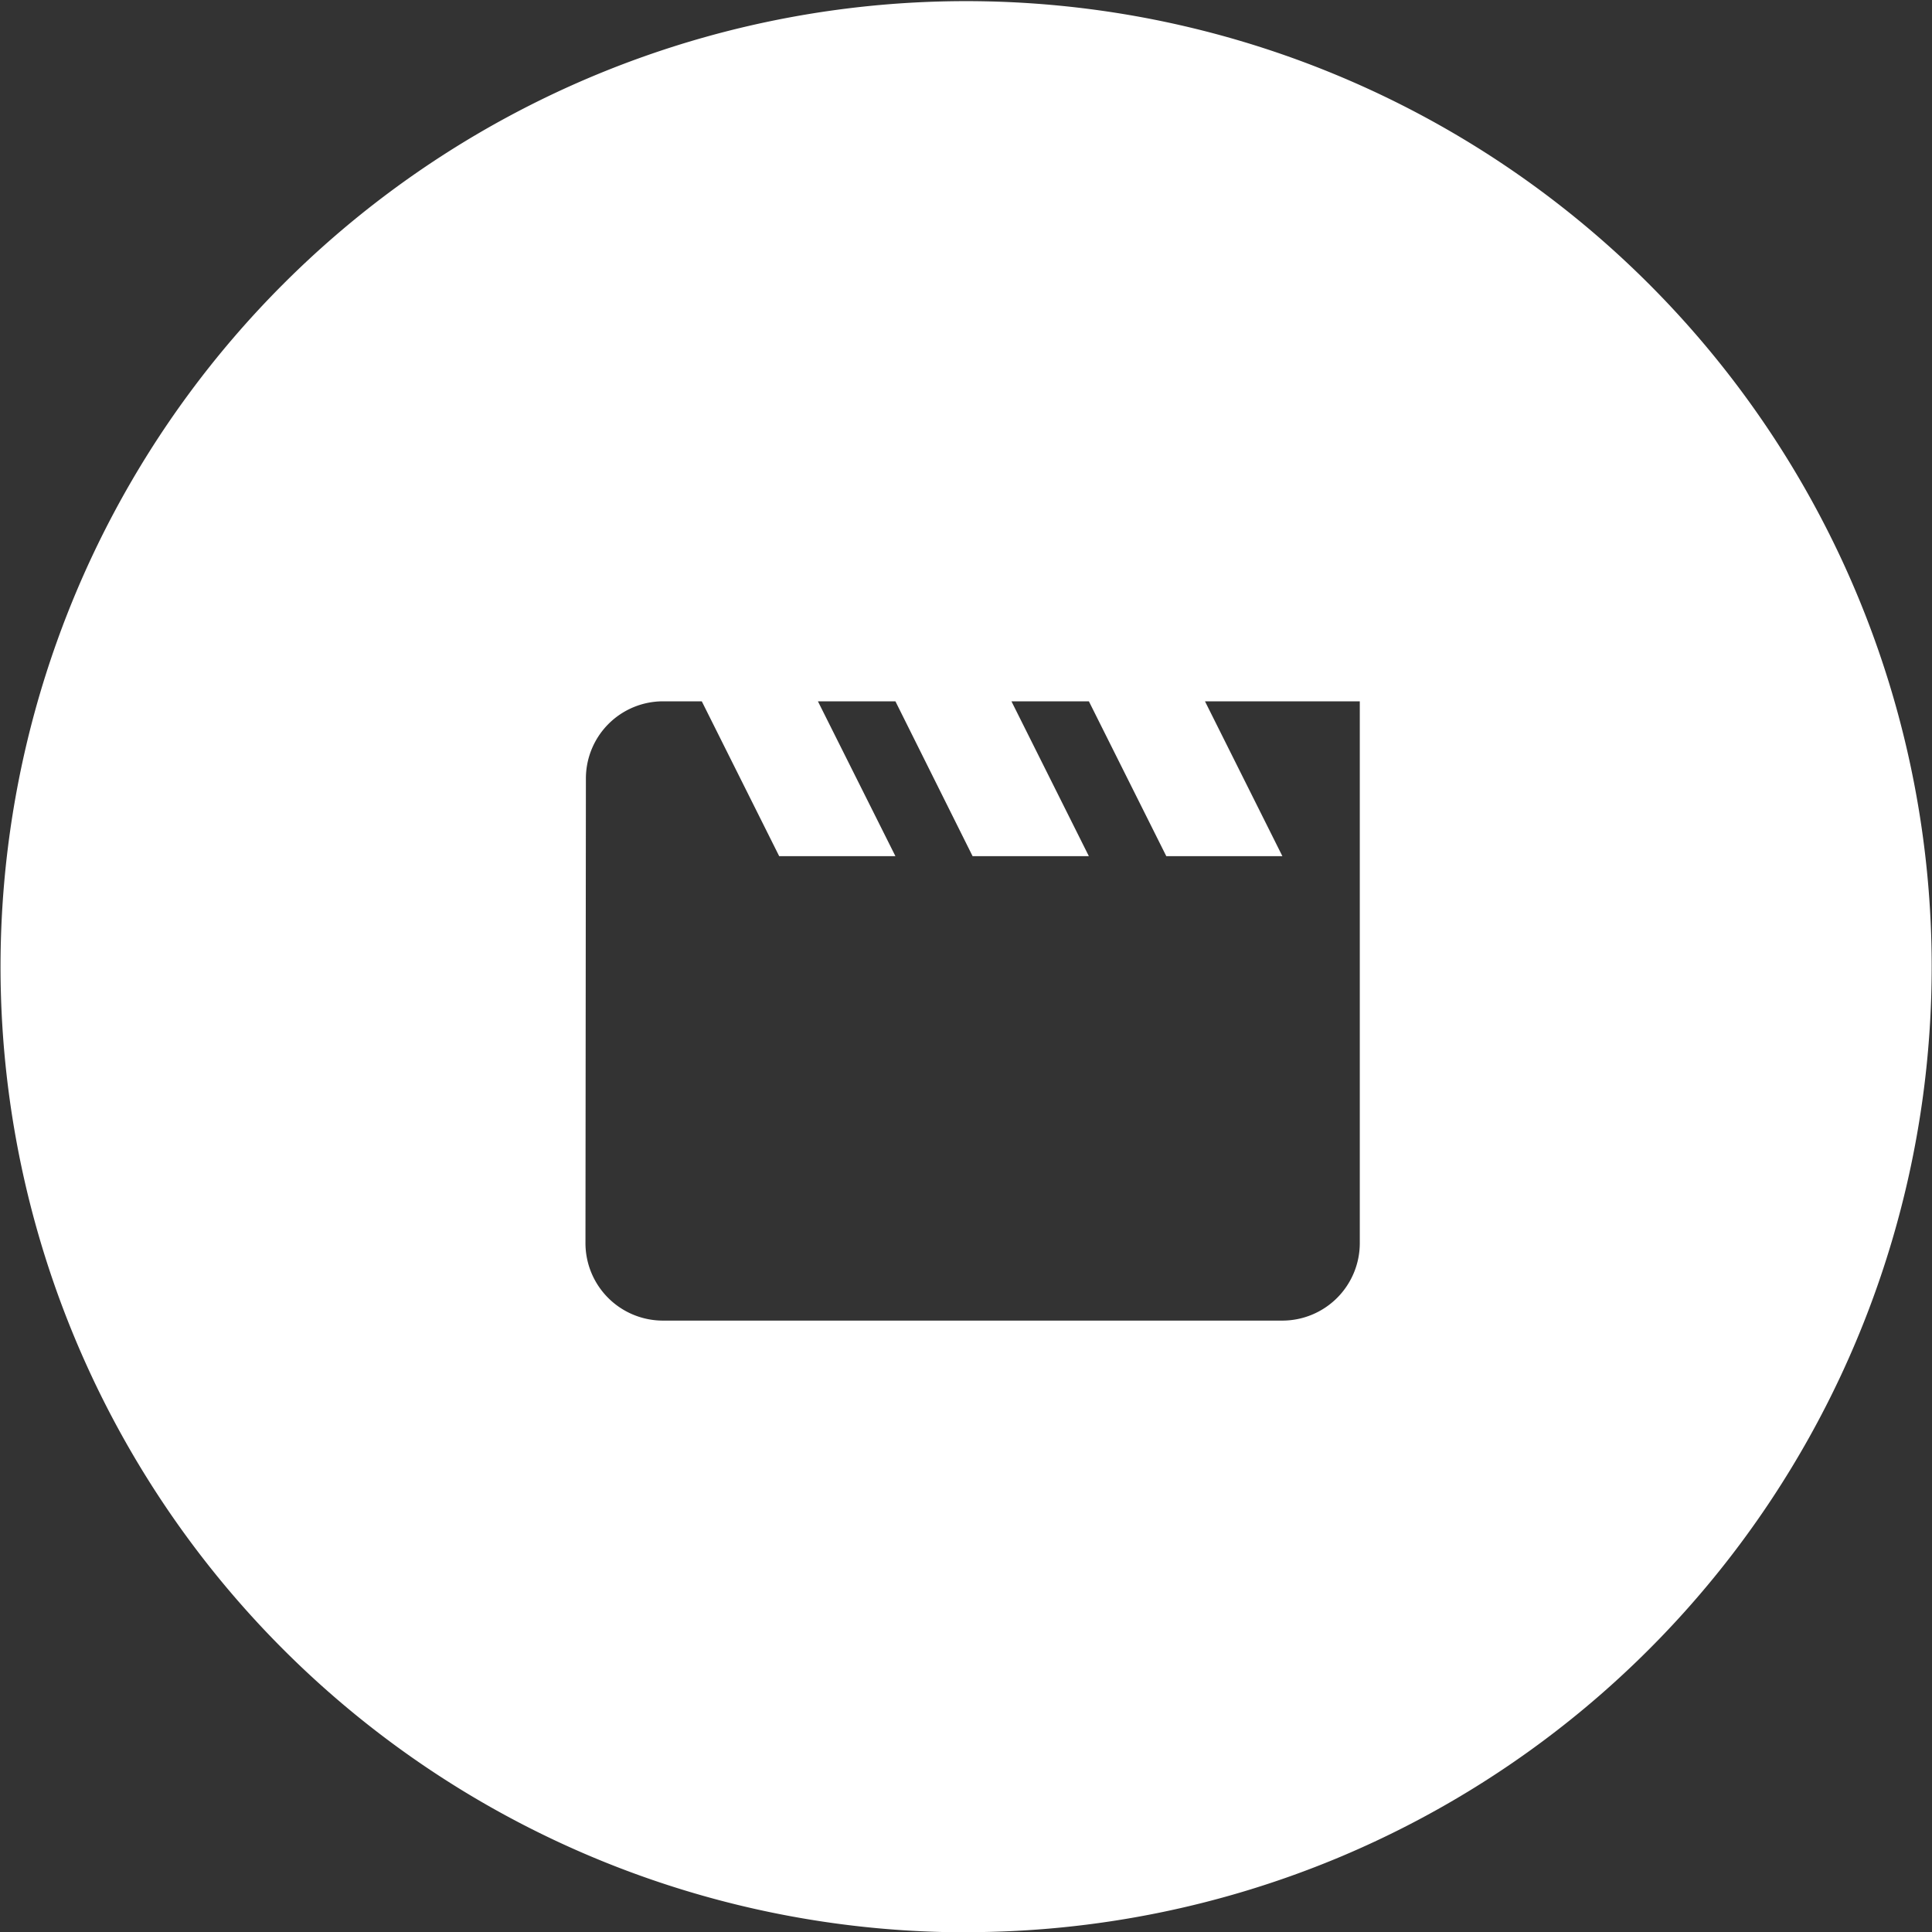
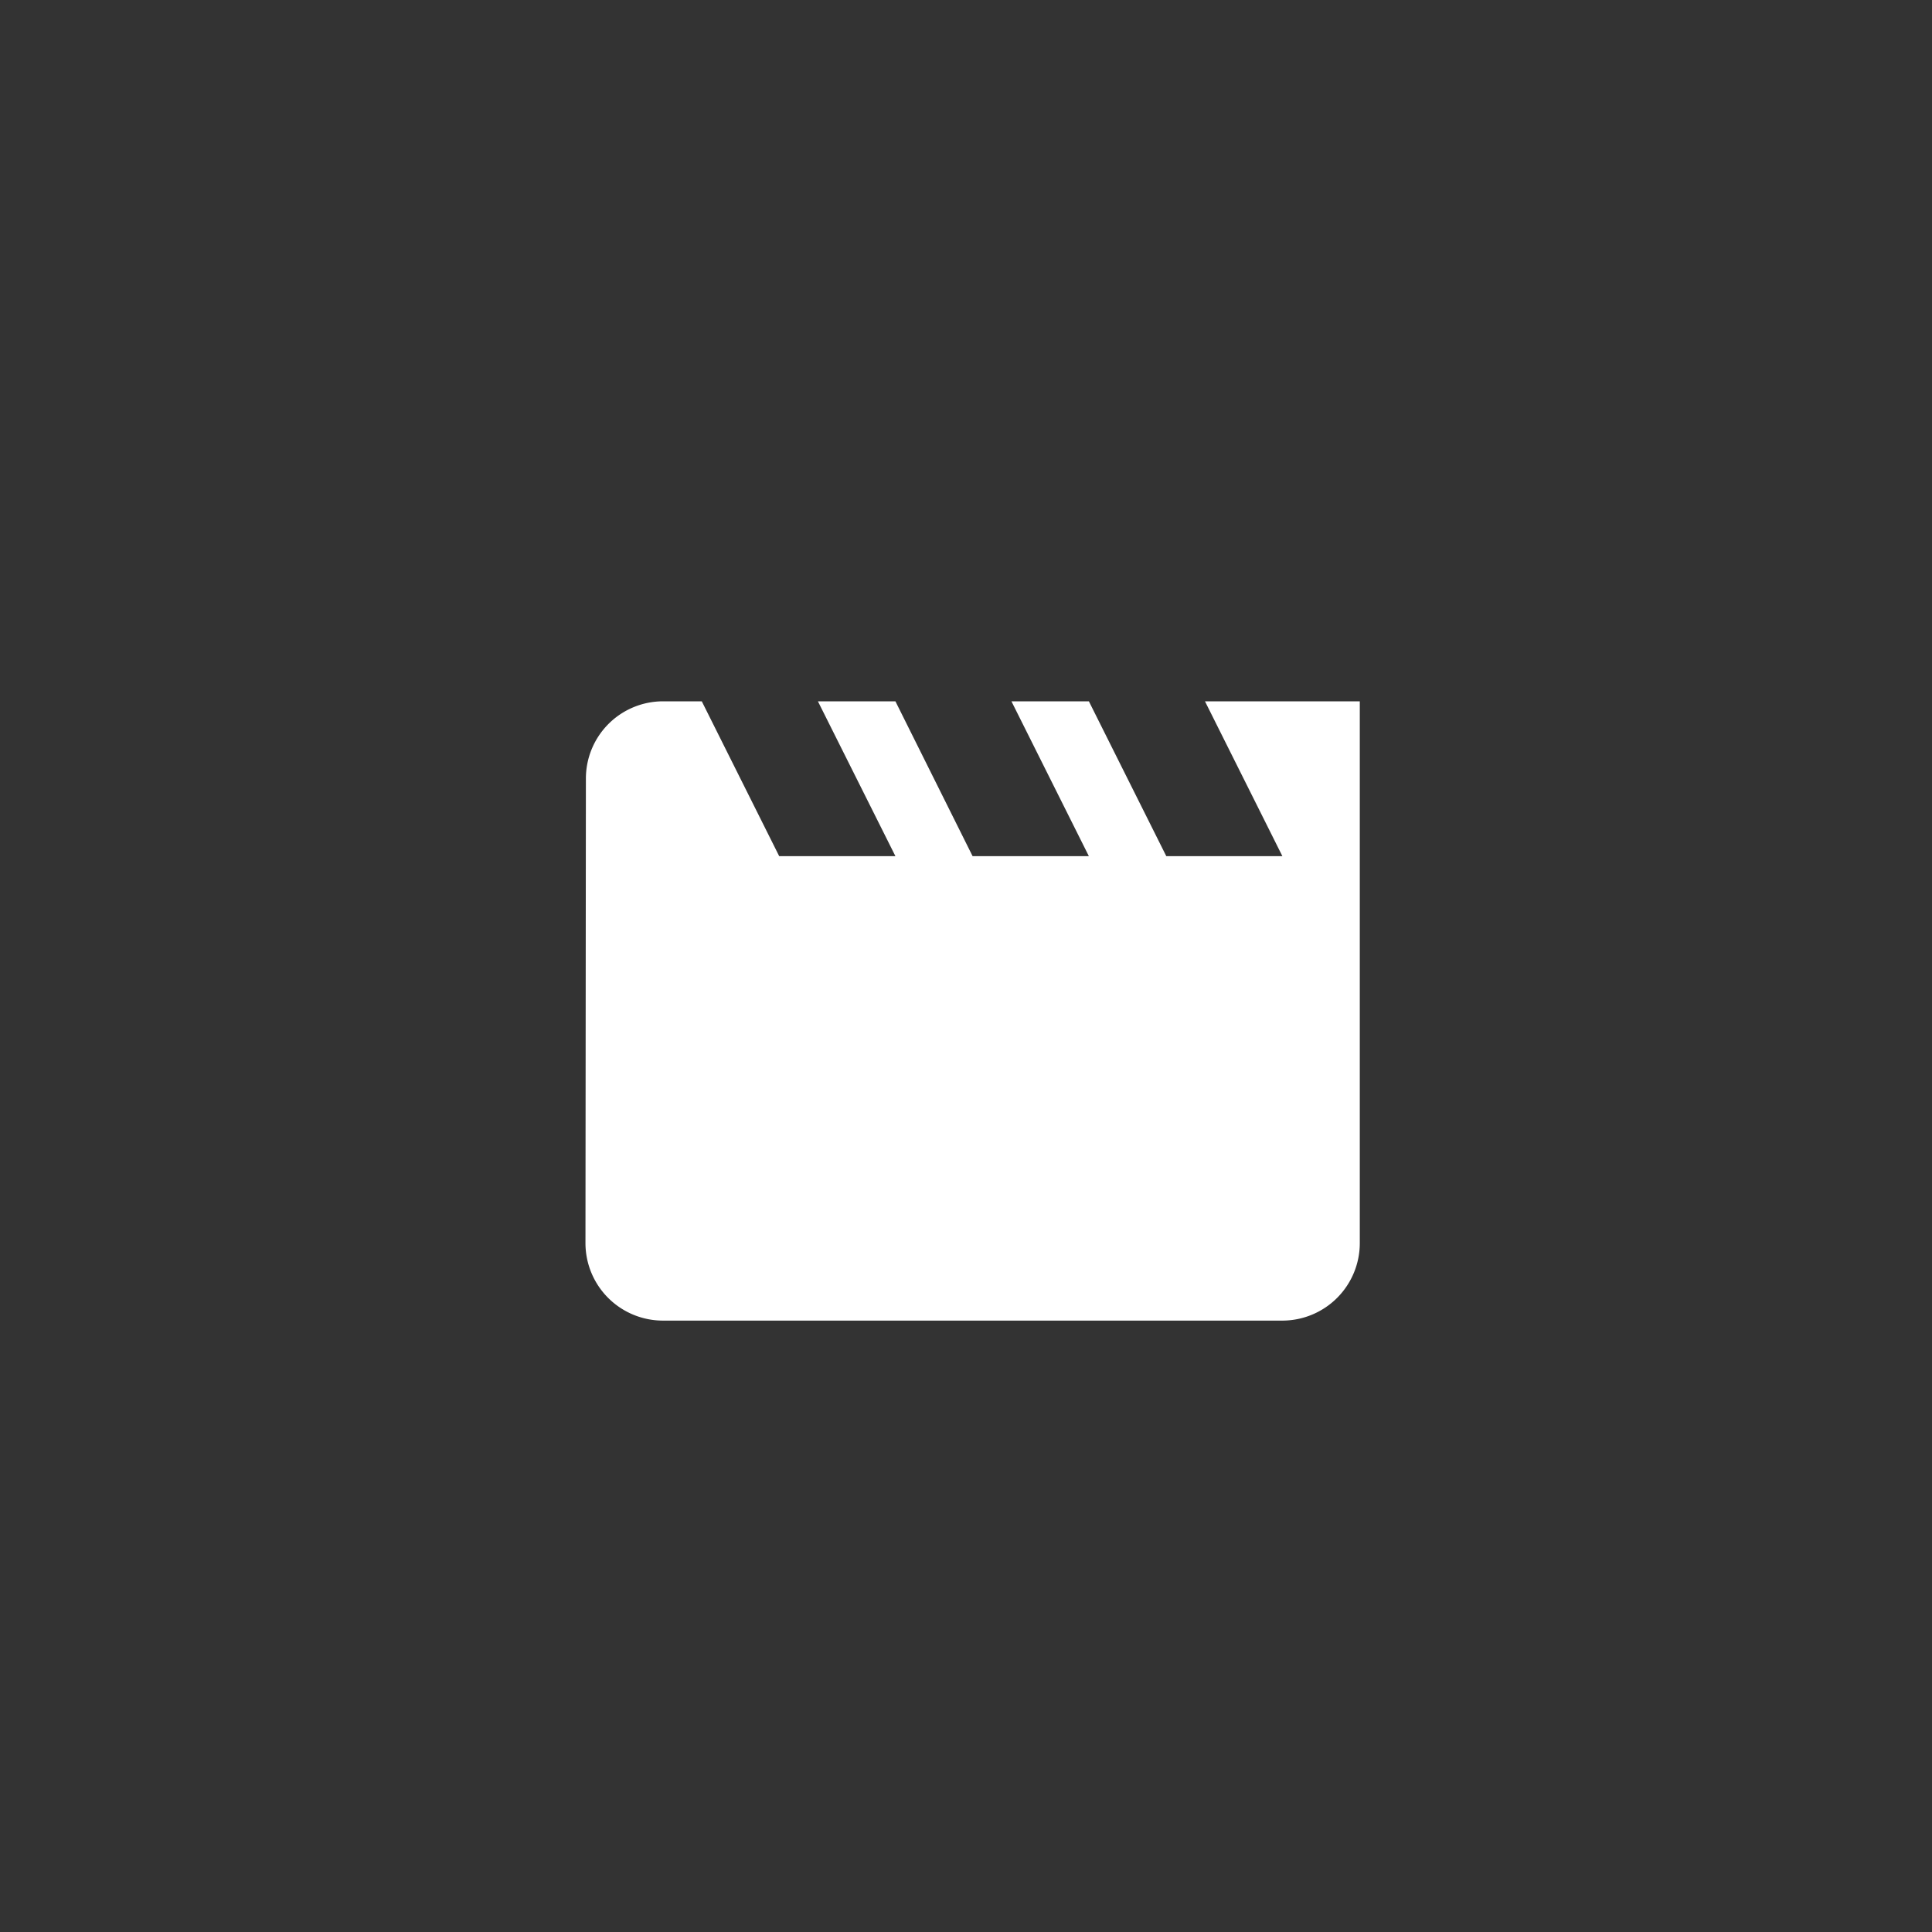
<svg xmlns="http://www.w3.org/2000/svg" width="57.581" height="57.589" viewBox="0 0 57.581 57.589">
  <rect x="0" y="0" width="57.581" height="57.589" fill="#333333" stroke="none" />
-   <path d="M28.792,57.566A28.778,28.778,0,1,1,40,55.3a28.795,28.795,0,0,1-11.206,2.262ZM19.775,20.878a2.3,2.3,0,0,0-2.3,2.307l-.013,13.843a2.31,2.31,0,0,0,2.307,2.307H38.233a2.31,2.31,0,0,0,2.307-2.307V20.878H35.926l2.307,4.615H34.773l-2.307-4.615H30.158l2.307,4.615H29L26.7,20.878H24.39L26.7,25.493H23.236l-2.307-4.615Z" transform="translate(-0.013 0.024)" fill="#fff" />
+   <path d="M28.792,57.566a28.795,28.795,0,0,1-11.206,2.262ZM19.775,20.878a2.3,2.3,0,0,0-2.3,2.307l-.013,13.843a2.31,2.31,0,0,0,2.307,2.307H38.233a2.31,2.31,0,0,0,2.307-2.307V20.878H35.926l2.307,4.615H34.773l-2.307-4.615H30.158l2.307,4.615H29L26.7,20.878H24.39L26.7,25.493H23.236l-2.307-4.615Z" transform="translate(-0.013 0.024)" fill="#fff" />
</svg>